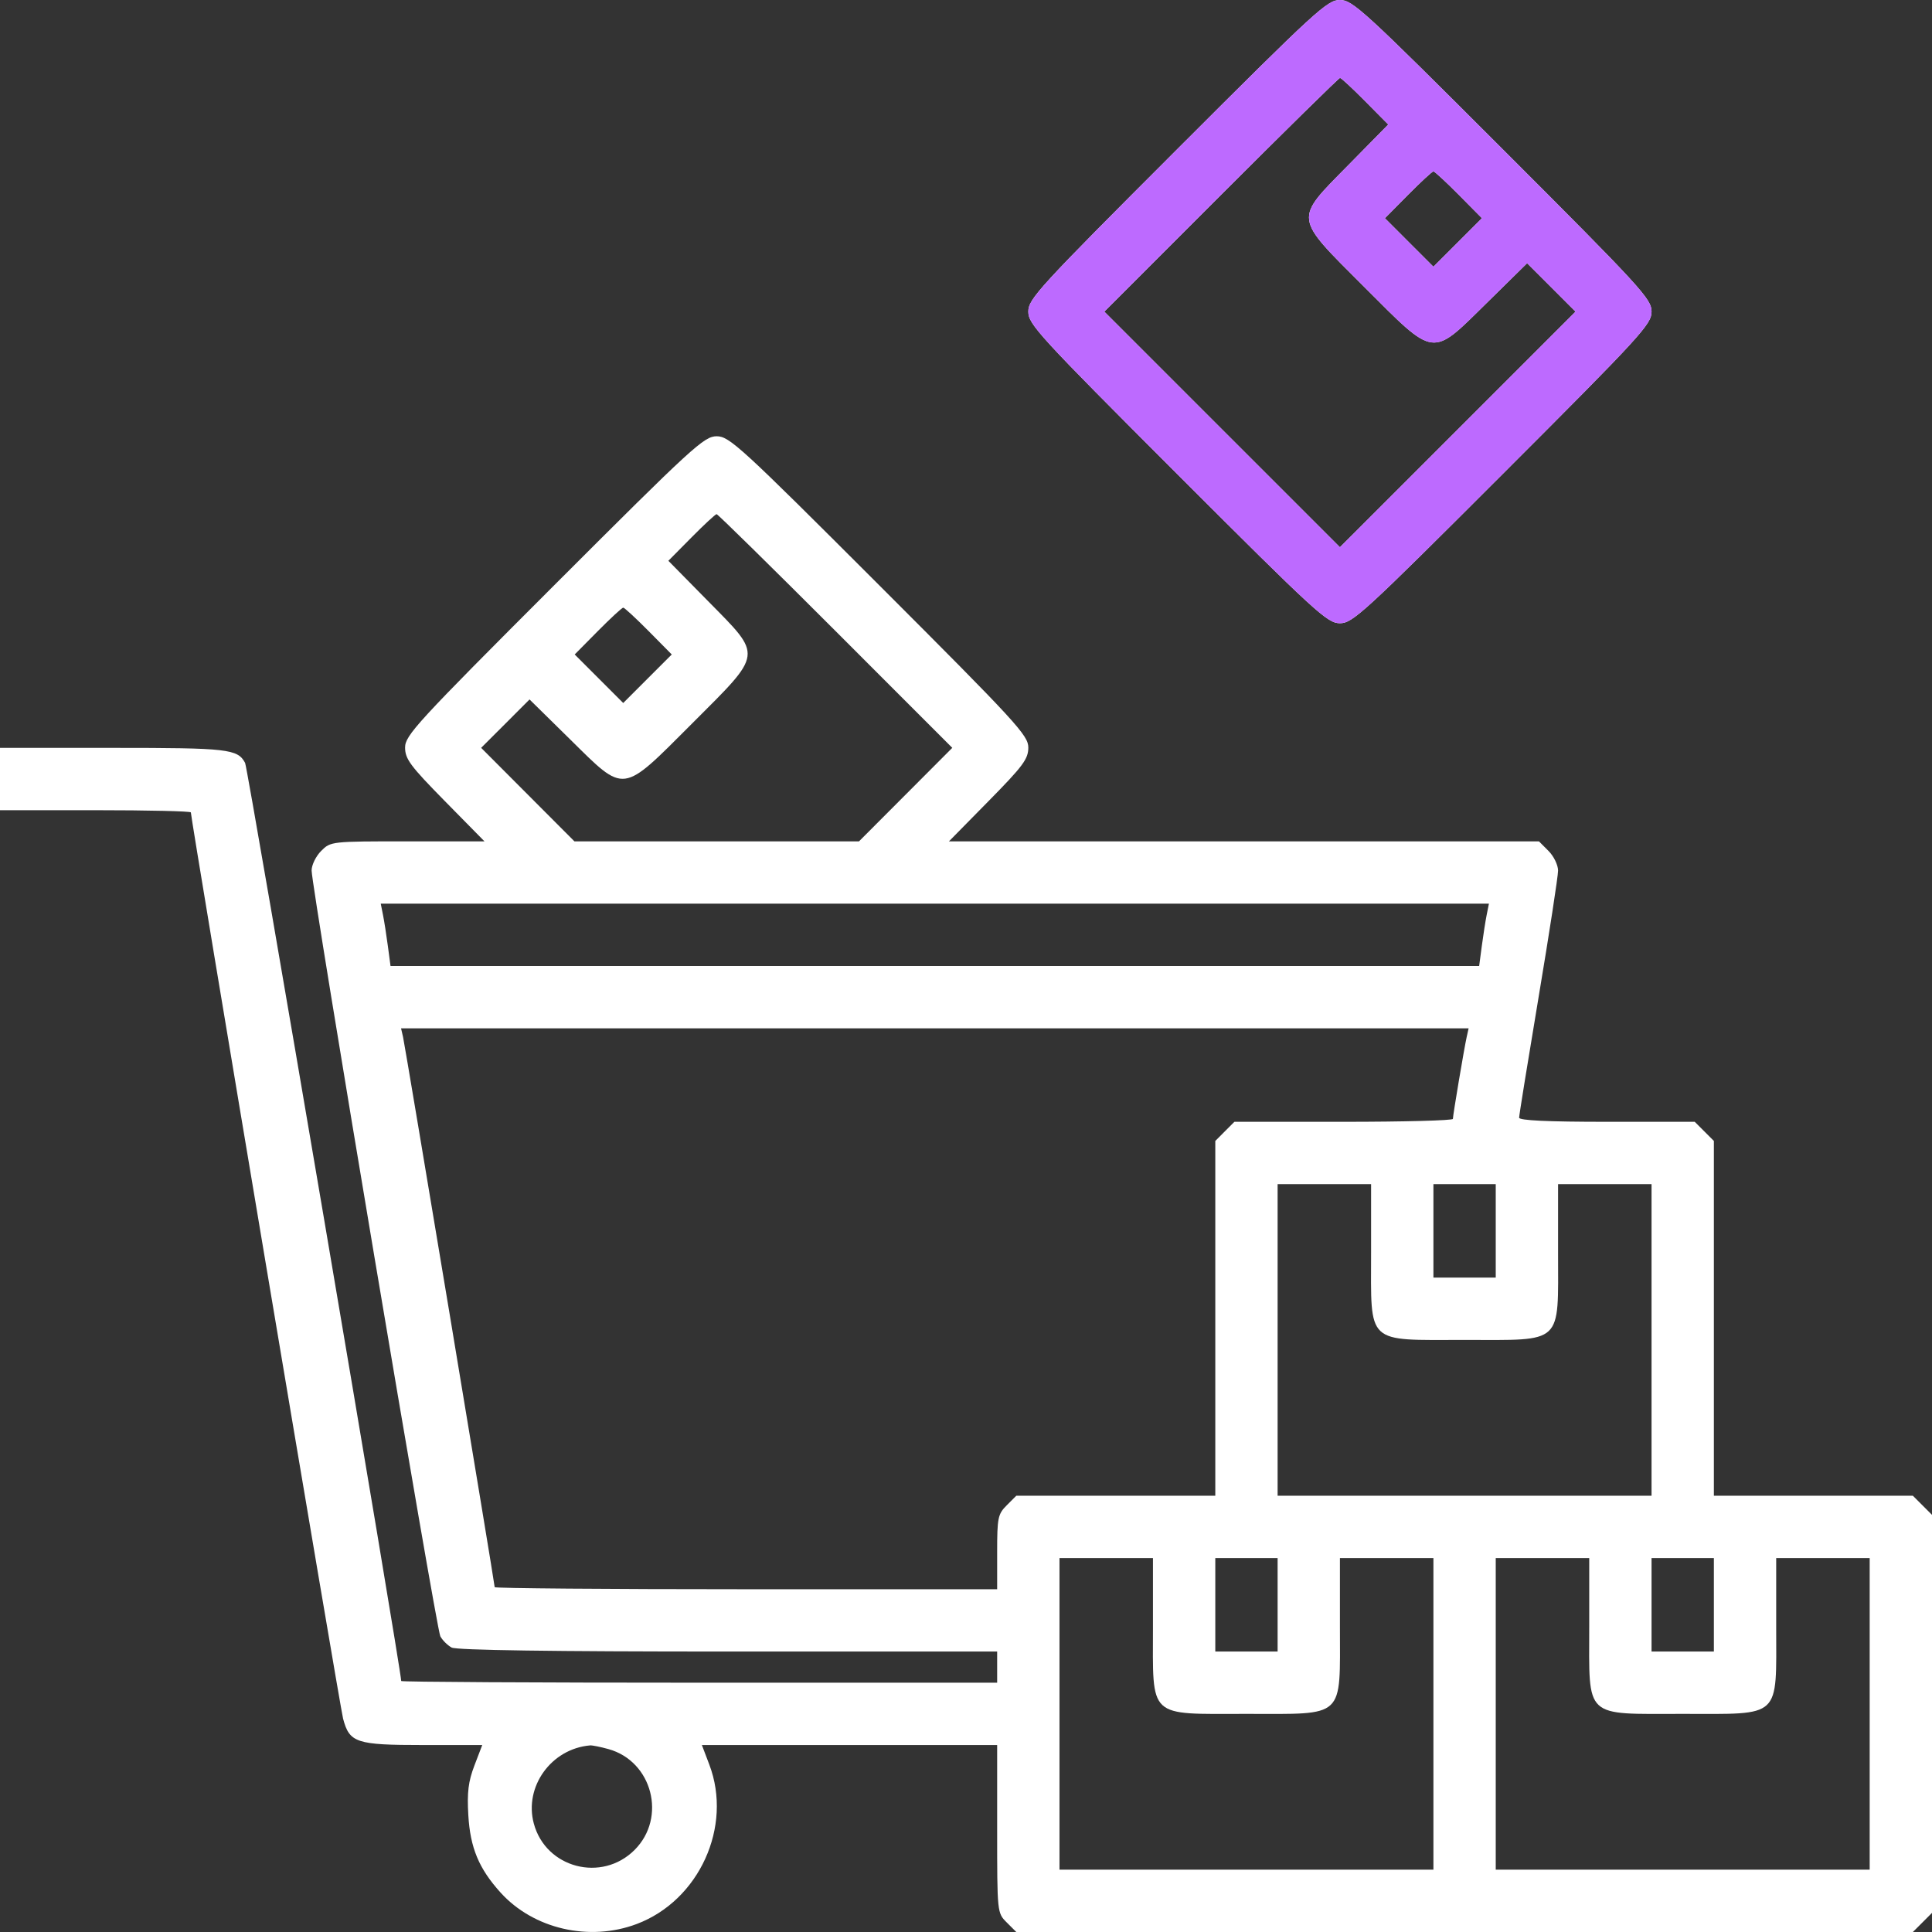
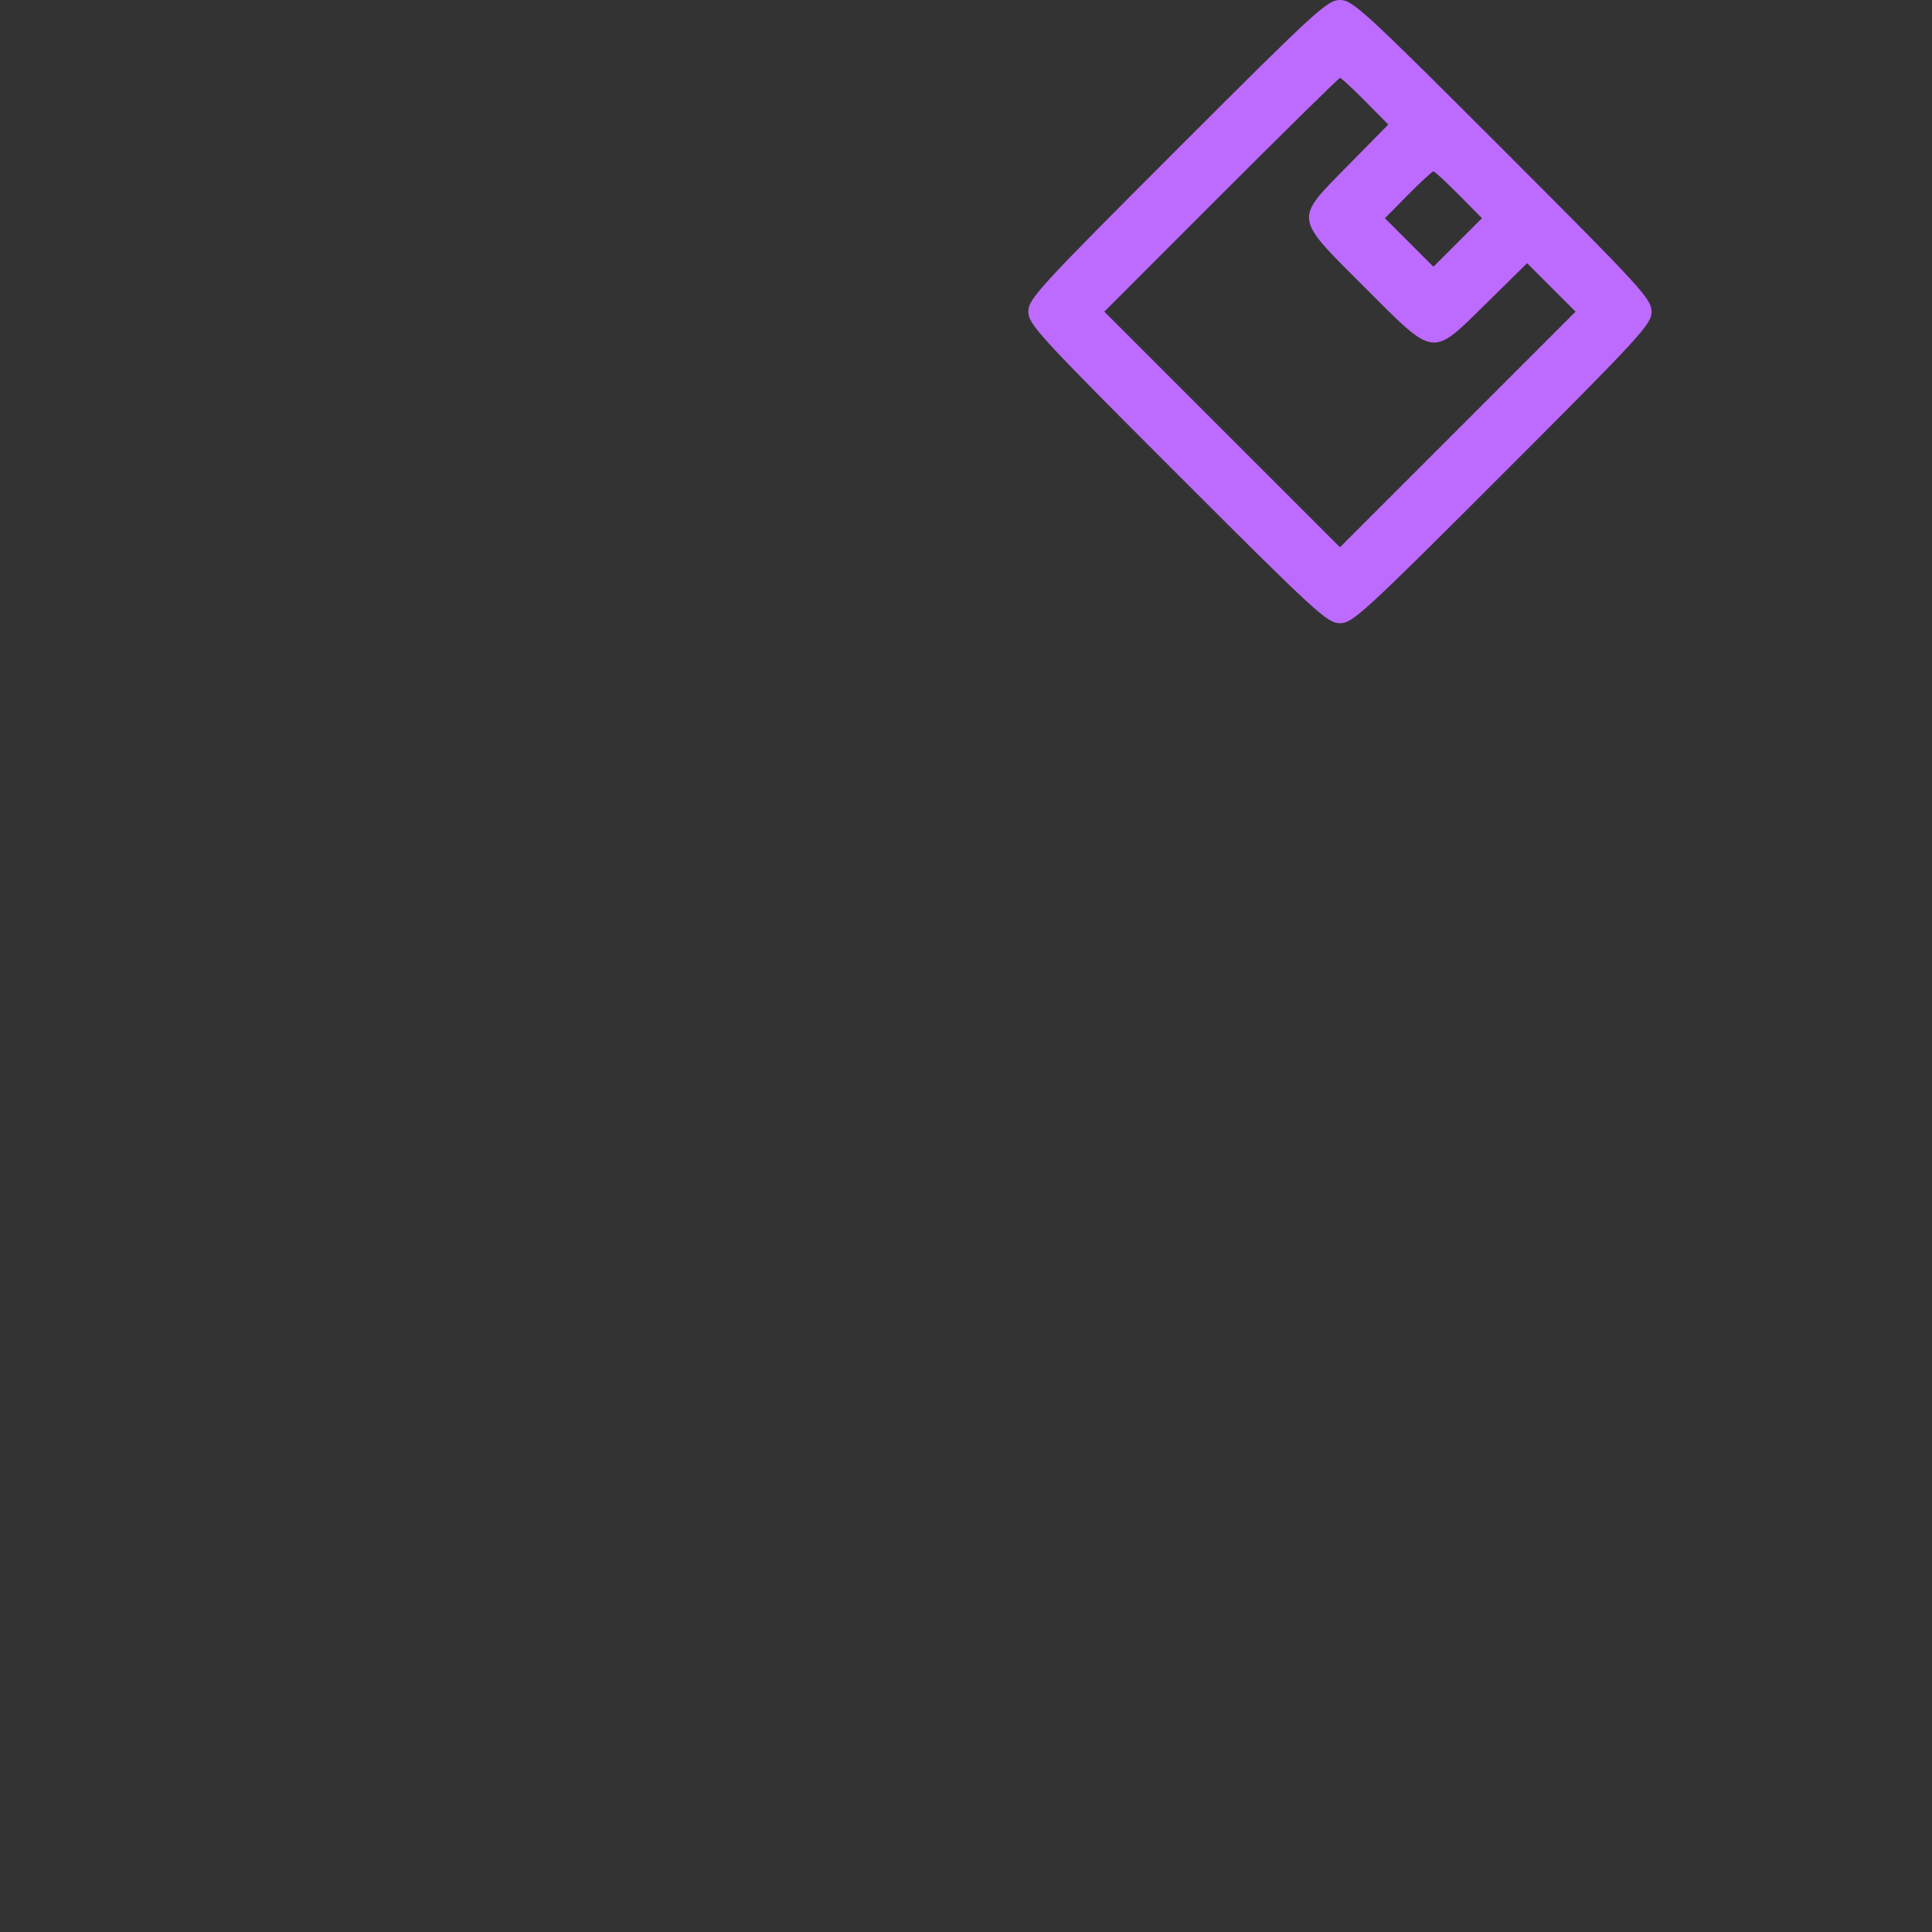
<svg xmlns="http://www.w3.org/2000/svg" width="110" height="110" viewBox="0 0 110 110" fill="none">
  <rect x="0" y="0" width="110" height="110" fill="#333333" stroke="none" />
-   <path fill-rule="evenodd" clip-rule="evenodd" d="M67.035 8.486C59.127 16.393 58.548 17.025 58.548 17.742C58.548 18.459 59.127 19.091 67.035 26.998C74.942 34.905 75.573 35.484 76.29 35.484C77.007 35.484 77.639 34.905 85.546 26.998C93.453 19.091 94.032 18.459 94.032 17.742C94.032 17.025 93.453 16.393 85.546 8.486C77.639 0.579 77.007 0 76.29 0C75.573 0 74.942 0.579 67.035 8.486ZM77.729 5.763L79.042 7.09L76.779 9.39C73.658 12.562 73.622 12.285 77.685 16.347C81.748 20.41 81.471 20.374 84.645 17.251L86.947 14.986L88.326 16.364L89.705 17.744L82.998 24.451L76.29 31.158L69.582 24.451L62.875 17.743L69.526 11.089C73.184 7.43 76.23 4.435 76.296 4.435C76.362 4.435 77.006 5.033 77.729 5.763ZM83.057 11.091L84.376 12.424L82.994 13.806L81.613 15.187L80.231 13.806L78.85 12.424L80.169 11.091C80.895 10.358 81.544 9.758 81.613 9.758C81.681 9.758 82.331 10.358 83.057 11.091ZM31.551 33.325C23.731 41.145 23.064 41.87 23.064 42.56C23.064 43.213 23.358 43.608 25.324 45.607L27.584 47.903H23.207C18.856 47.903 18.828 47.906 18.286 48.448C17.987 48.747 17.742 49.248 17.742 49.561C17.742 50.526 24.834 92.722 25.07 93.163C25.192 93.391 25.483 93.68 25.716 93.805C25.994 93.954 31.441 94.032 41.457 94.032H56.774V94.919V95.806H39.809C30.477 95.806 22.843 95.763 22.843 95.71C22.843 95.081 14.112 43.729 13.955 43.436C13.53 42.642 12.986 42.581 6.446 42.581H0V44.355V46.129H5.433C8.422 46.129 10.867 46.186 10.867 46.255C10.867 46.647 19.352 97.166 19.533 97.85C19.897 99.229 20.278 99.355 24.09 99.355H27.457L27.012 100.519C26.664 101.431 26.588 102.044 26.664 103.347C26.773 105.206 27.264 106.387 28.496 107.751C30.372 109.828 33.552 110.563 36.253 109.544C39.811 108.202 41.725 103.995 40.384 100.466L39.962 99.355H48.368H56.774V104.133C56.774 108.911 56.774 108.911 57.319 109.456L57.863 110H83.387H108.911L109.456 109.456L110 108.911V97.581V86.25L109.456 85.706L108.911 85.161H103.246H97.581V75.061V64.96L97.036 64.415L96.492 63.871H91.492C88.118 63.871 86.492 63.794 86.492 63.636C86.492 63.507 86.991 60.419 87.601 56.774C88.211 53.13 88.71 49.887 88.71 49.57C88.71 49.252 88.465 48.747 88.165 48.448L87.621 47.903H70.825H54.029L56.288 45.607C58.255 43.608 58.548 43.213 58.548 42.56C58.548 41.87 57.882 41.145 50.062 33.325C42.155 25.418 41.524 24.839 40.806 24.839C40.089 24.839 39.458 25.418 31.551 33.325ZM47.569 35.926L54.219 42.579L51.564 45.241L48.908 47.903H40.806H32.705L30.05 45.241L27.395 42.579L28.773 41.202L30.15 39.824L32.452 42.089C35.626 45.213 35.349 45.249 39.412 41.186C43.474 37.123 43.438 37.4 40.318 34.229L38.054 31.929L39.368 30.602C40.091 29.871 40.735 29.274 40.801 29.274C40.867 29.274 43.912 32.268 47.569 35.926ZM36.928 35.93L38.247 37.263L36.865 38.644L35.484 40.026L34.102 38.644L32.721 37.263L34.04 35.93C34.766 35.197 35.415 34.597 35.484 34.597C35.552 34.597 36.202 35.197 36.928 35.93ZM84.646 52.086C84.576 52.435 84.451 53.233 84.368 53.86L84.217 55H53.226H22.235L22.083 53.86C22 53.233 21.875 52.435 21.805 52.086L21.678 51.452H53.226H84.773L84.646 52.086ZM83.506 59.047C83.362 59.694 82.723 63.488 82.722 63.705C82.722 63.796 79.923 63.871 76.502 63.871H70.282L69.738 64.415L69.194 64.96V75.061V85.161H63.528H57.863L57.319 85.706C56.816 86.208 56.774 86.415 56.774 88.367V90.484H42.47C34.602 90.484 28.165 90.431 28.165 90.367C28.165 90.166 23.07 59.573 22.949 59.047L22.834 58.548H53.226H83.617L83.506 59.047ZM78.064 71.31C78.064 76.612 77.721 76.29 83.387 76.29C89.053 76.29 88.71 76.612 88.71 71.31V67.419H91.371H94.032V76.29V85.161H83.387H72.742V76.29V67.419H75.403H78.064V71.31ZM85.161 70.081V72.742H83.387H81.613V70.081V67.419H83.387H85.161V70.081ZM65.645 92.601C65.645 97.902 65.302 97.581 70.968 97.581C76.634 97.581 76.29 97.902 76.29 92.601V88.71H78.952H81.613V97.581V106.452H70.968H60.323V97.581V88.71H62.984H65.645V92.601ZM72.742 91.371V94.032H70.968H69.194V91.371V88.71H70.968H72.742V91.371ZM90.484 92.601C90.484 97.902 90.14 97.581 95.806 97.581C101.473 97.581 101.129 97.902 101.129 92.601V88.71H103.79H106.452V97.581V106.452H95.806H85.161V97.581V88.71H87.823H90.484V92.601ZM97.581 91.371V94.032H95.806H94.032V91.371V88.71H95.806H97.581V91.371ZM34.643 99.586C37.141 100.279 37.972 103.486 36.132 105.326C34.262 107.196 31.076 106.363 30.393 103.825C29.828 101.727 31.387 99.563 33.599 99.376C33.721 99.366 34.191 99.46 34.643 99.586Z" fill="white" />
  <path fill-rule="evenodd" clip-rule="evenodd" d="M67.035 8.486C59.128 16.393 58.549 17.025 58.549 17.742C58.549 18.459 59.128 19.091 67.035 26.998C74.942 34.905 75.573 35.484 76.291 35.484C77.008 35.484 77.64 34.905 85.546 26.998C93.454 19.091 94.033 18.459 94.033 17.742C94.033 17.025 93.454 16.393 85.546 8.486C77.64 0.579 77.008 0 76.291 0C75.573 0 74.942 0.579 67.035 8.486ZM77.729 5.763L79.043 7.09L76.78 9.39C73.659 12.562 73.623 12.285 77.685 16.347C81.748 20.41 81.471 20.374 84.645 17.251L86.947 14.986L88.326 16.364L89.705 17.744L82.998 24.451L76.291 31.158L69.583 24.451L62.875 17.743L69.526 11.089C73.184 7.43 76.231 4.435 76.296 4.435C76.362 4.435 77.007 5.033 77.729 5.763ZM83.057 11.091L84.376 12.424L82.995 13.806L81.613 15.187L80.232 13.806L78.85 12.424L80.169 11.091C80.895 10.358 81.545 9.758 81.613 9.758C81.682 9.758 82.332 10.358 83.057 11.091Z" fill="#BD6AFF" />
</svg>